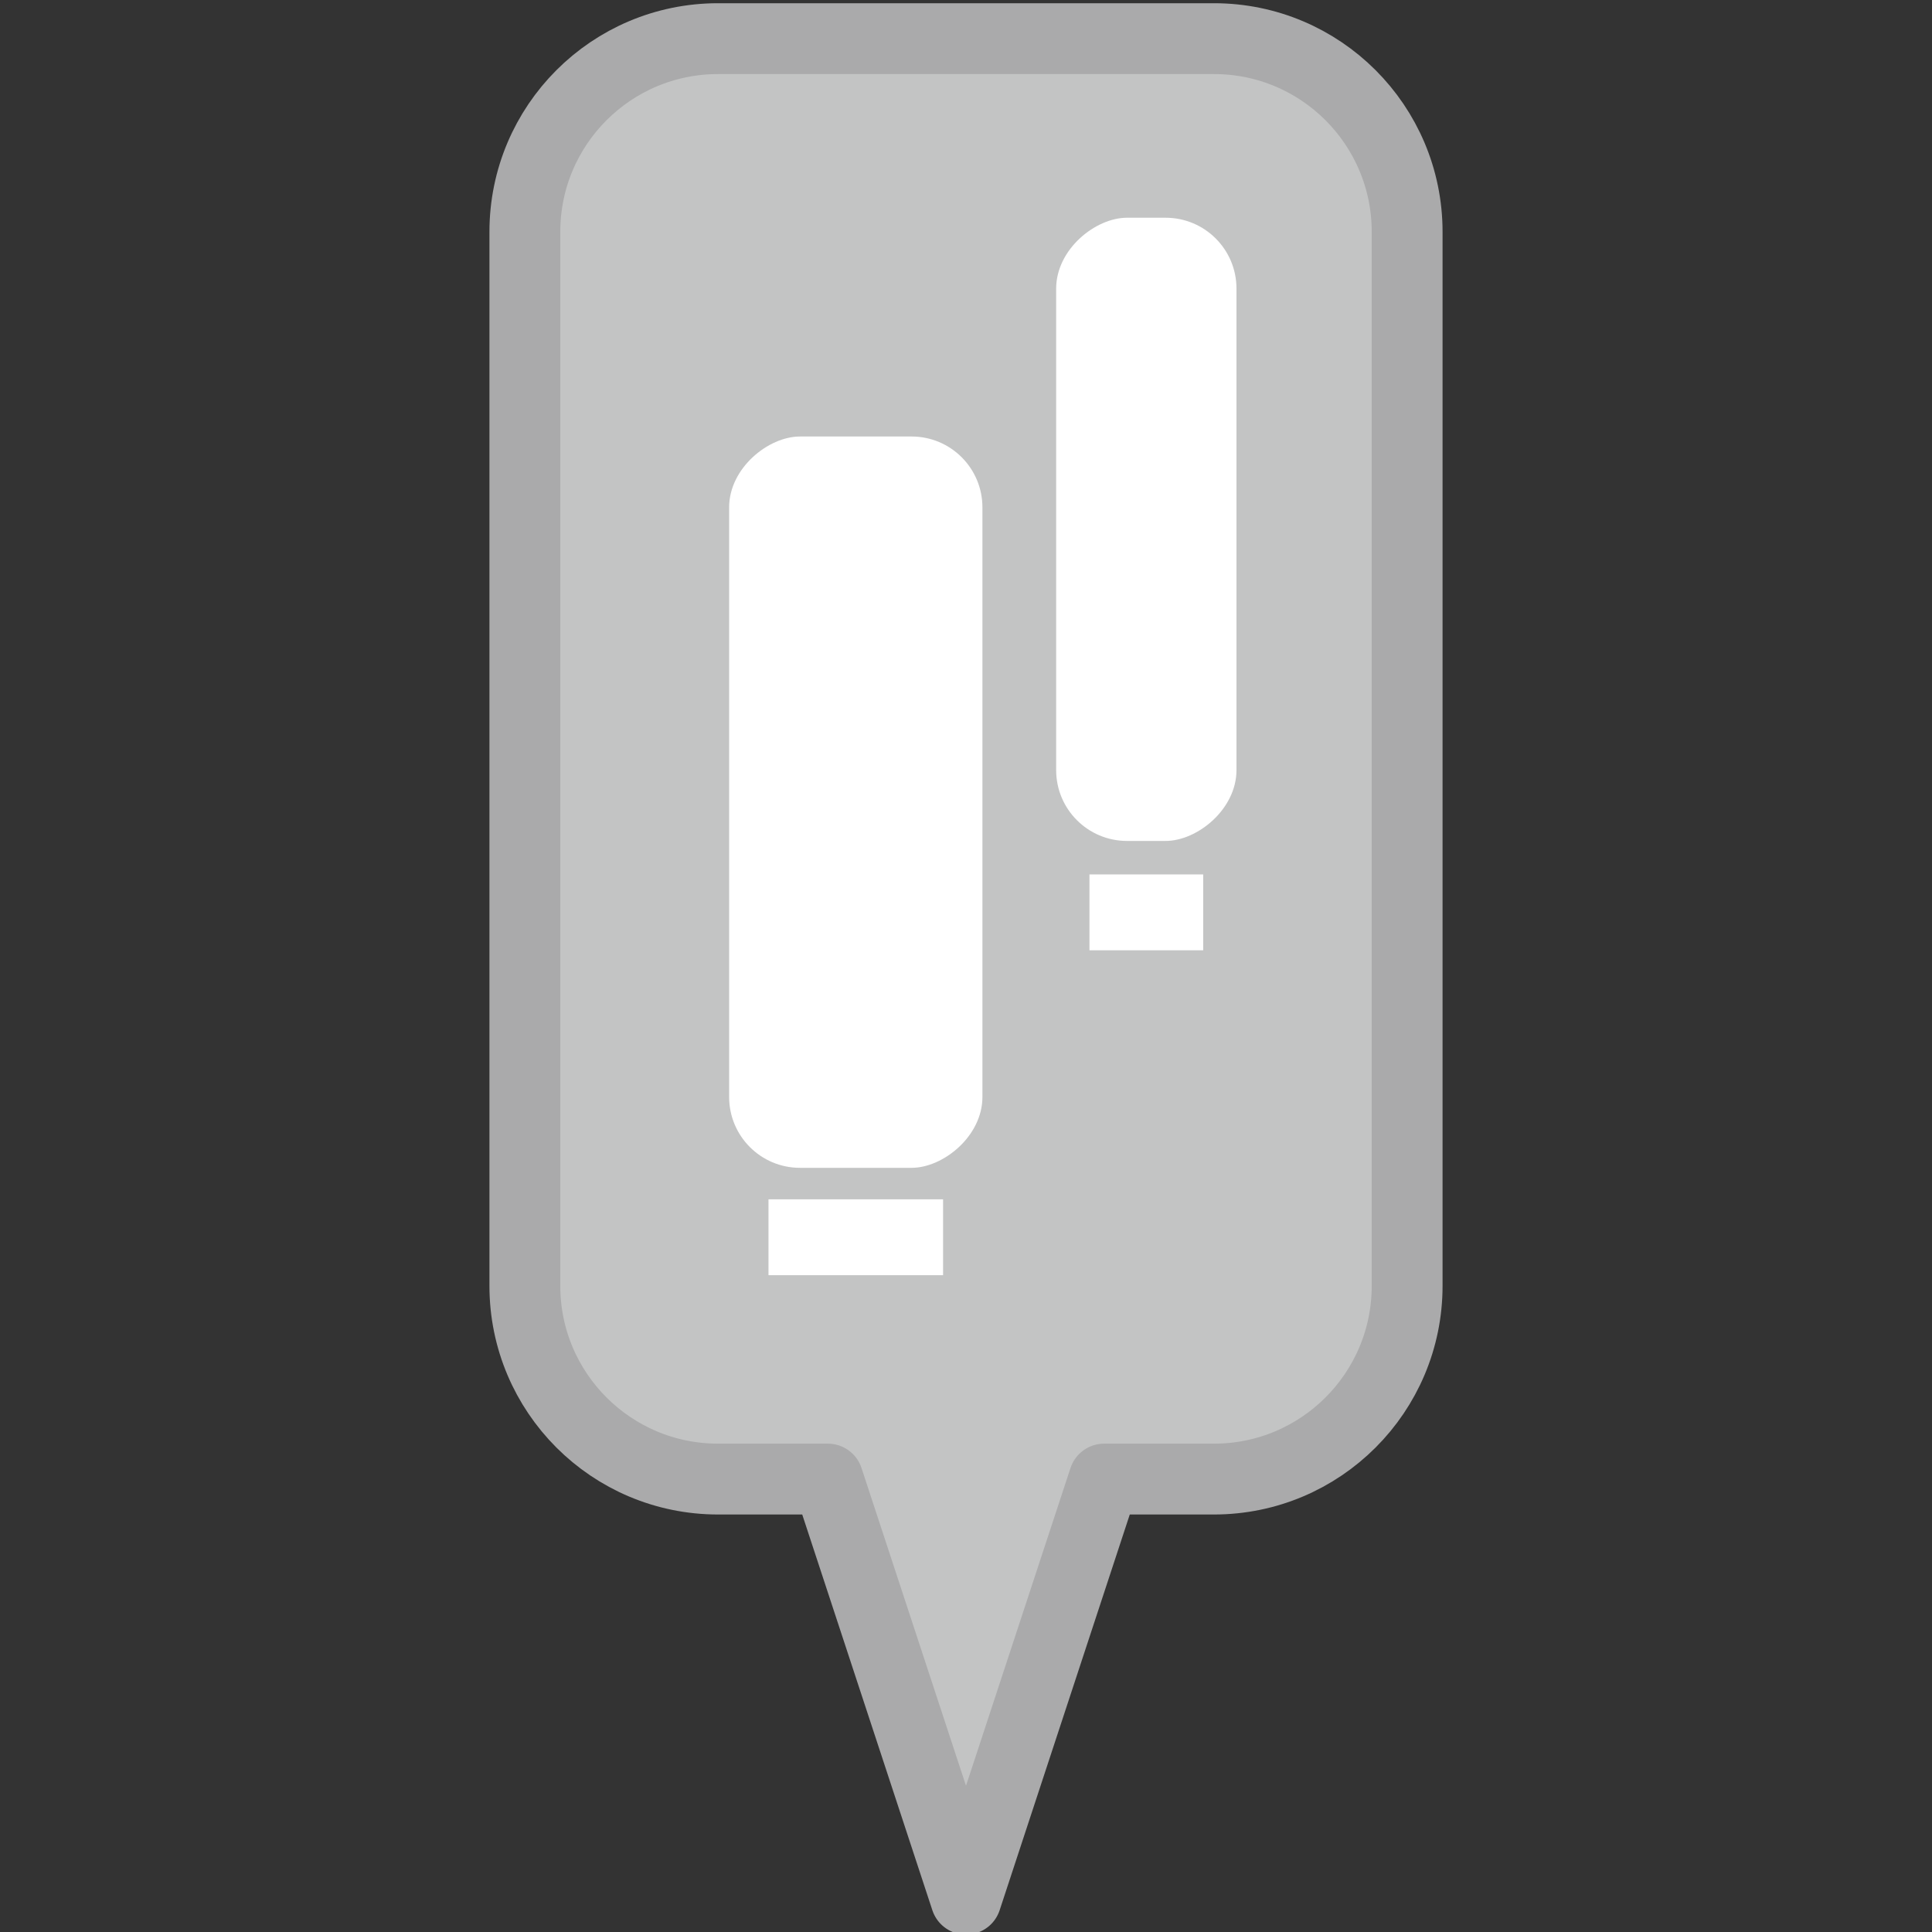
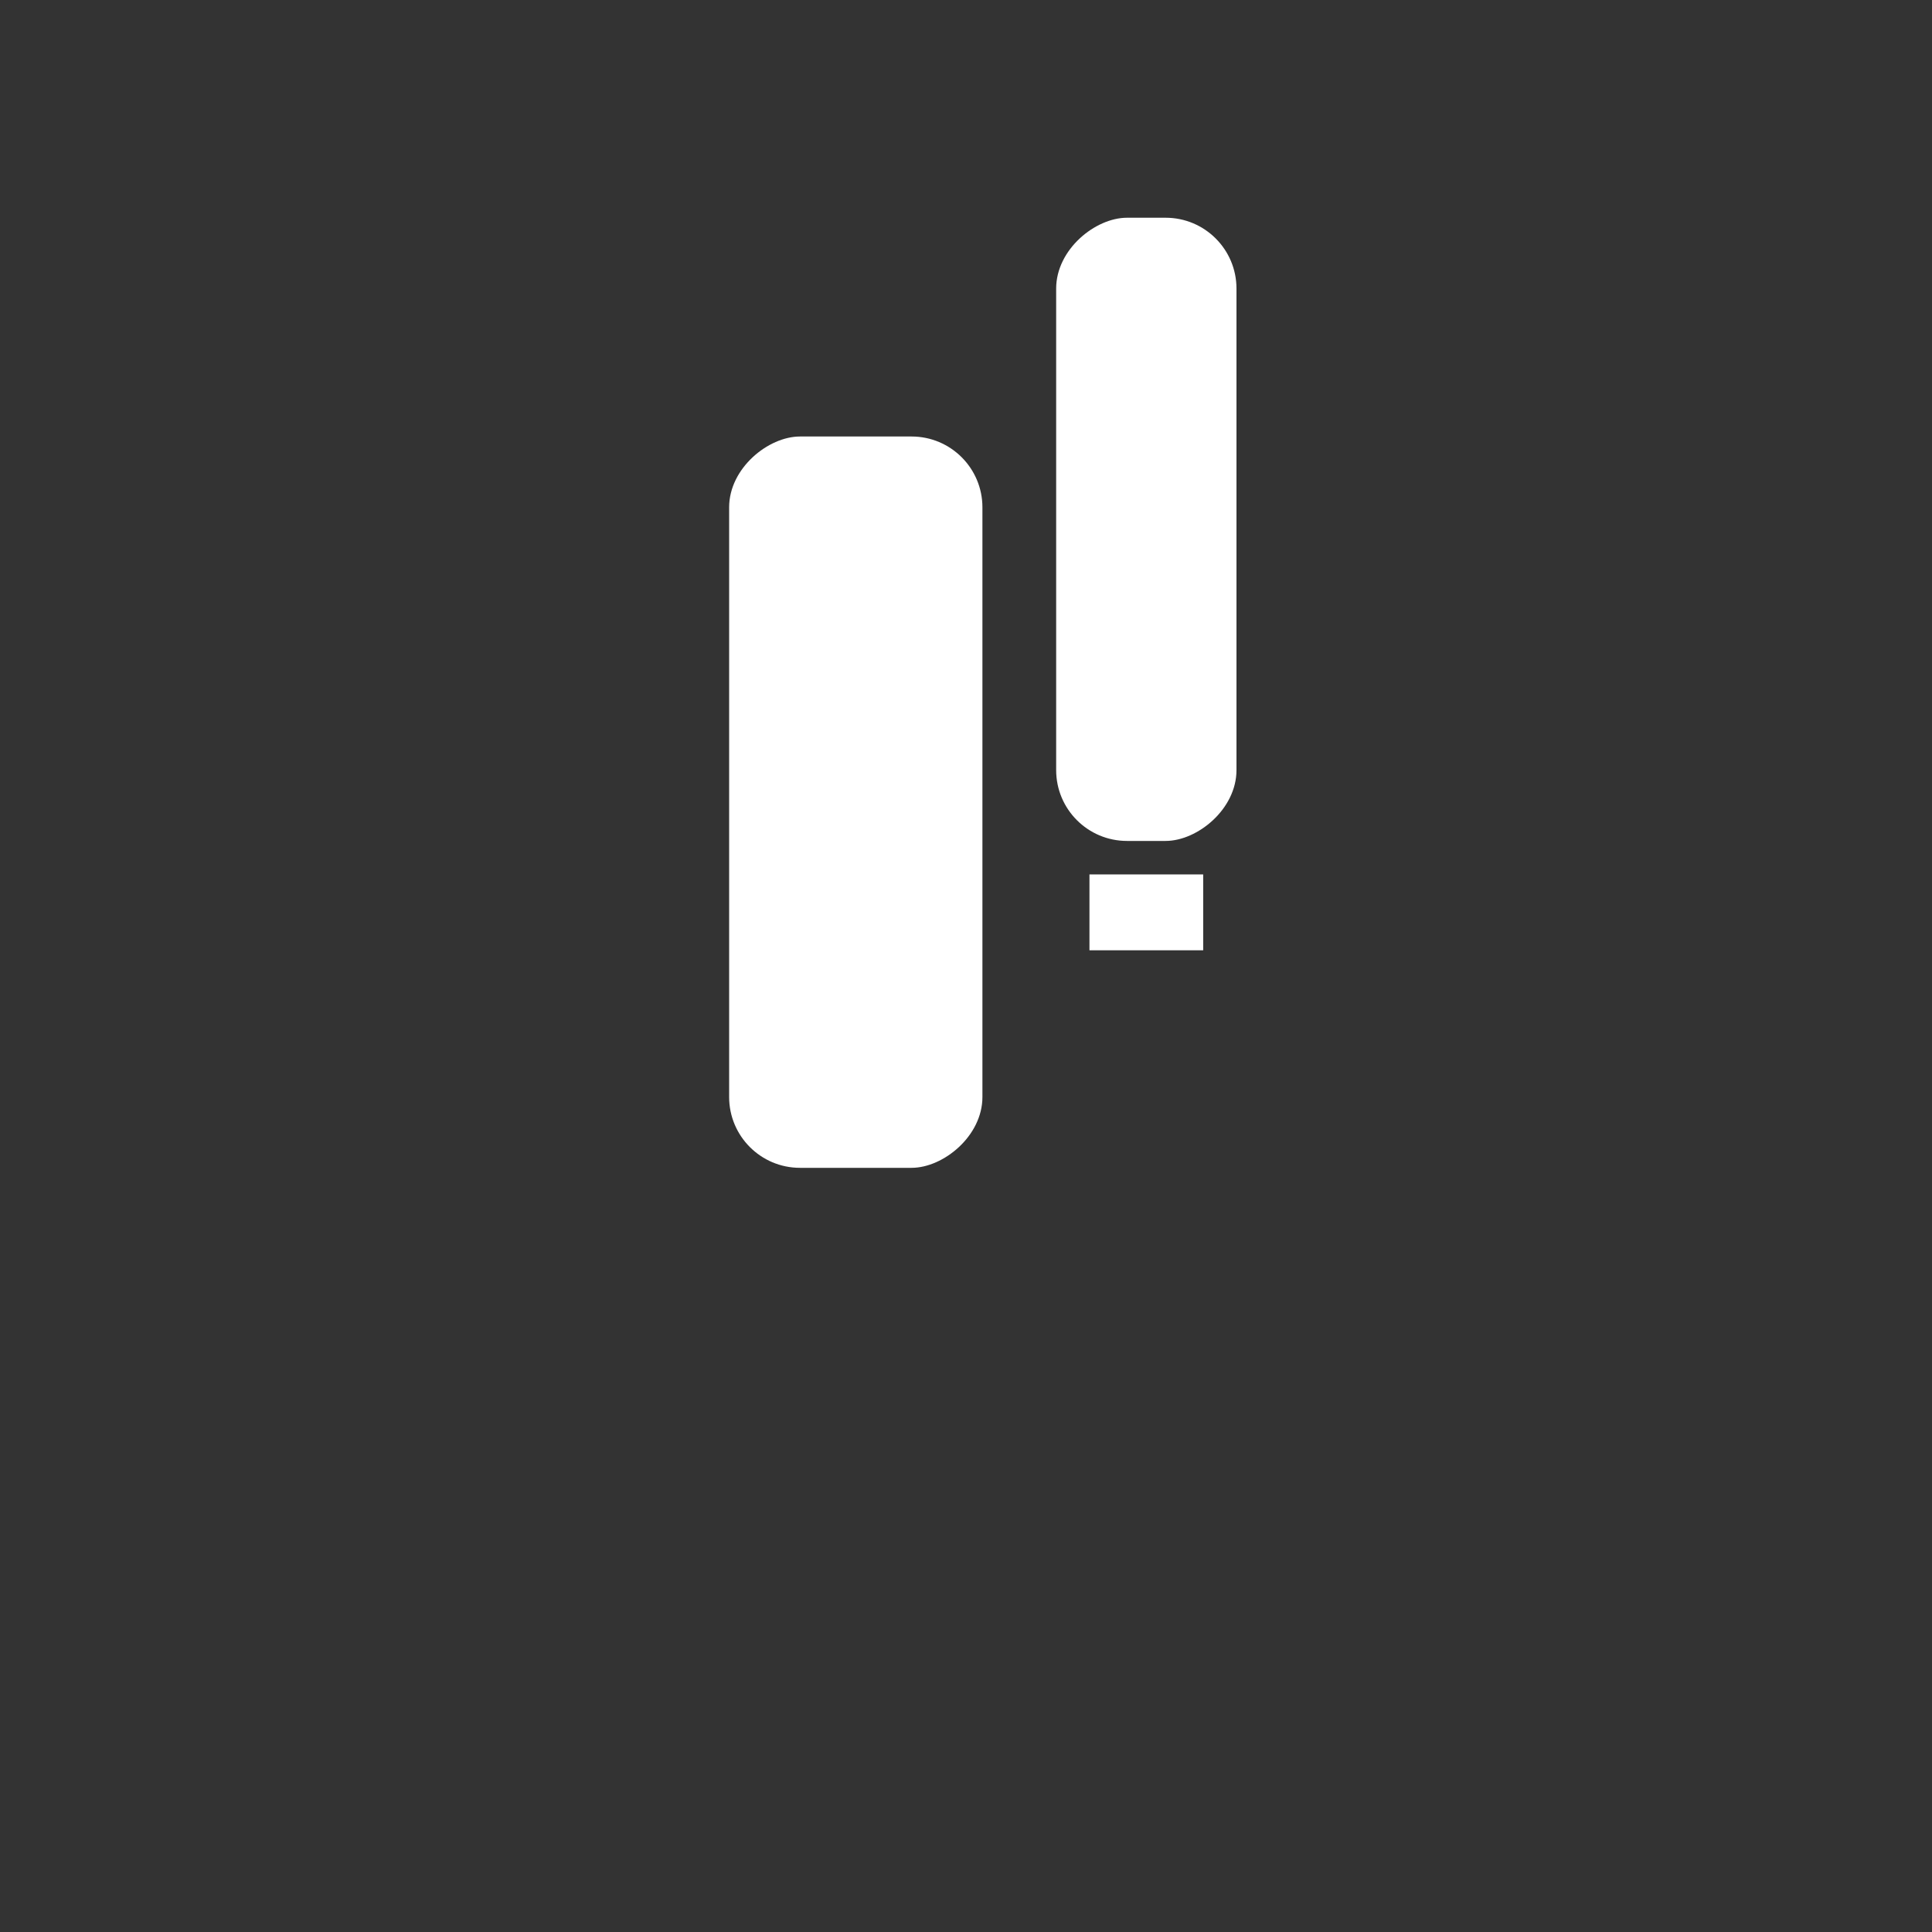
<svg xmlns="http://www.w3.org/2000/svg" id="a" viewBox="0 0 300 300">
  <rect x="0" y="0" width="300" height="300" fill="#333333" stroke="none" />
-   <path d="M188.5,6H111.5c-16.57,0-30,13.43-30,30V199.67c0,16.57,13.43,30,30,30h17.05l21.45,65.23,21.45-65.23h17.05c16.57,0,30-13.43,30-30V36c0-16.57-13.43-30-30-30Z" style="fill:#c3c4c4; fill-rule:evenodd; stroke:#aaaaab; stroke-linecap:round; stroke-linejoin:round; stroke-width:11px;" />
  <rect x="129.61" y="68.2" width="96.77" height="28" rx="11" ry="11" transform="translate(260.2 -95.8) rotate(90)" style="fill:#fff;" />
  <rect x="76.11" y="104.89" width="113.56" height="39.33" rx="11" ry="11" transform="translate(257.44 -8.33) rotate(90)" style="fill:#fff;" />
  <rect x="169.17" y="135.78" width="17.66" height="11.78" style="fill:#fff;" />
-   <rect x="119.33" y="186.23" width="27.11" height="11.78" style="fill:#fff;" />
</svg>